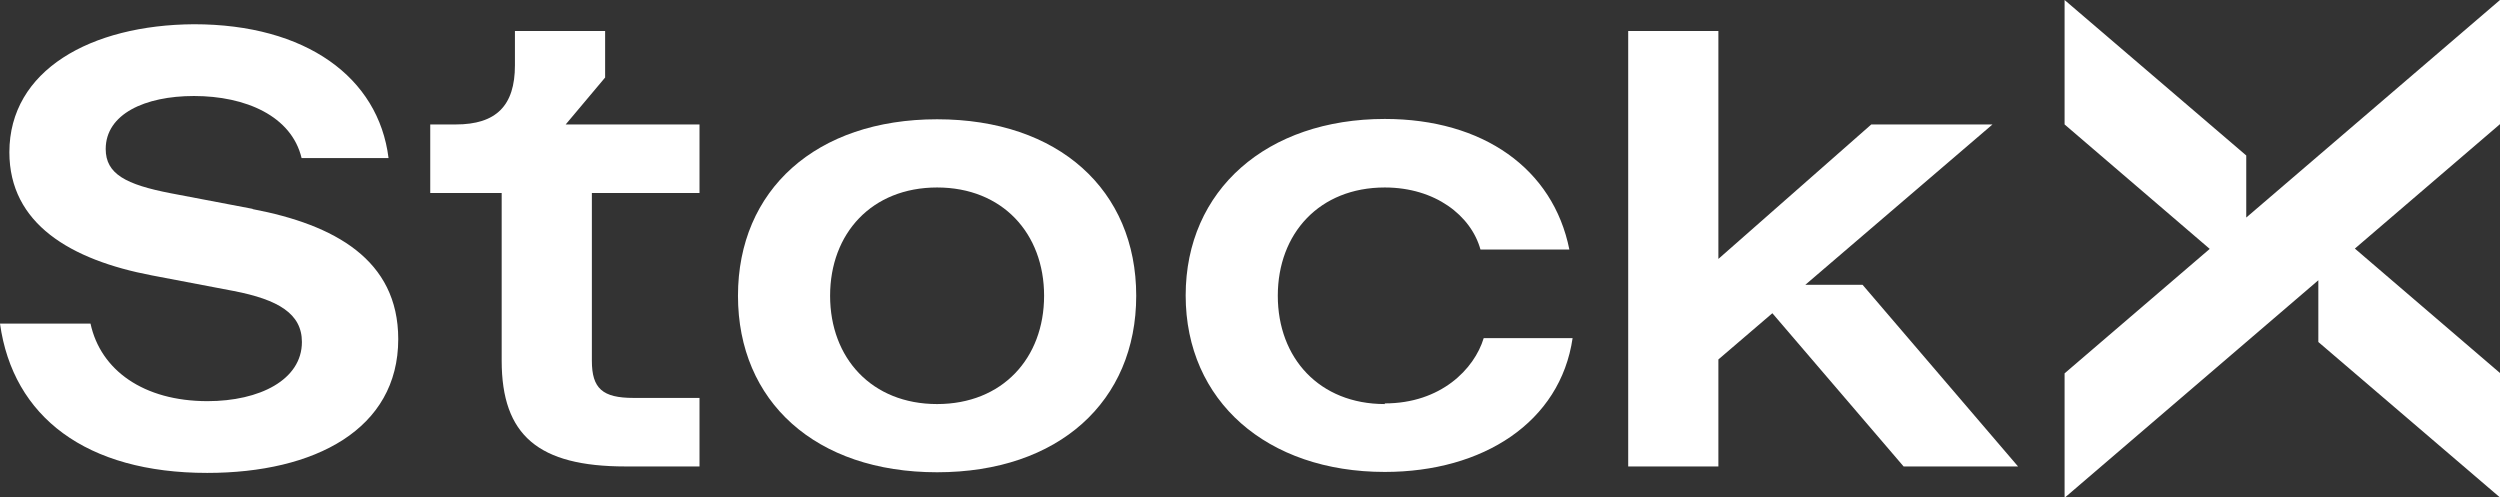
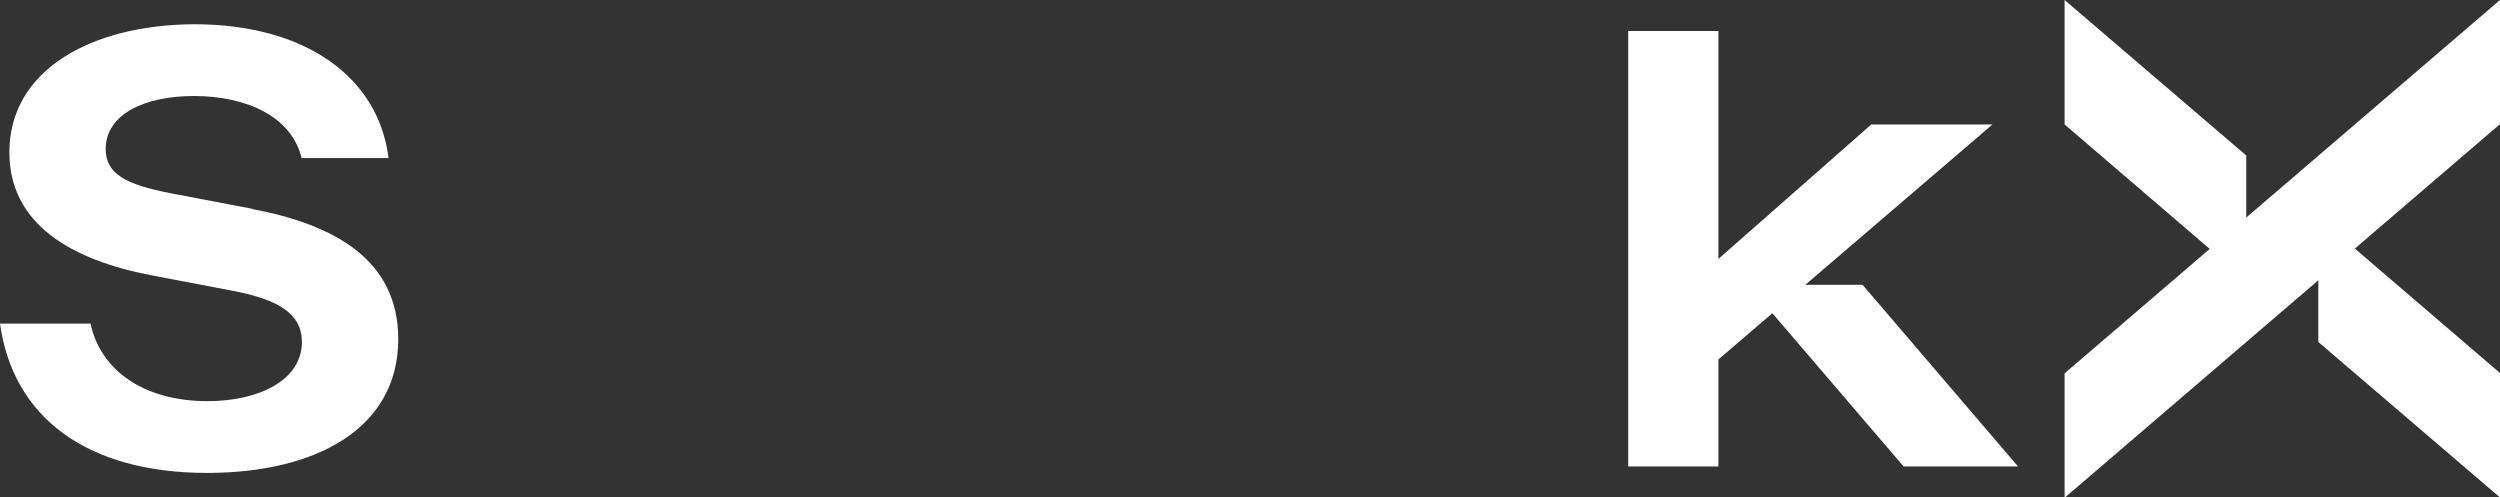
<svg xmlns="http://www.w3.org/2000/svg" id="Layer_1" data-name="Layer 1" viewBox="0 0 77.34 15.39">
  <rect x="0" y="0" width="77.34" height="15.39" fill="#333333" stroke="none" />
  <defs>
    <style> .cls-1 { fill: #fff; } </style>
  </defs>
  <path id="X" class="cls-1" d="M71.72,10.58l5.62,4.81v-3.85l-4.49-3.85,4.49-3.85V0l-7.85,6.73v-1.92L63.87,0v3.85l4.49,3.85-4.49,3.85v3.85l7.85-6.73v1.92Z" />
  <path id="S" class="cls-1" d="M7.81,6.46l-2.52-.48c-1.4-.27-2.02-.6-2.02-1.37,0-1.08,1.21-1.64,2.73-1.64,1.6,0,3.02.62,3.33,1.92h2.69c-.31-2.5-2.56-4.14-6.02-4.14C2.81.77.29,2.17.29,4.71c0,2.21,1.89,3.33,4.41,3.81l2.52.48c1.4.27,2.12.71,2.12,1.58,0,1.17-1.31,1.83-2.92,1.83-1.98,0-3.31-.96-3.62-2.4H0c.4,2.89,2.67,4.62,6.41,4.62,3.33,0,5.91-1.35,5.91-4.14,0-2.46-1.98-3.54-4.5-4.02Z" />
-   <path id="t" class="cls-1" d="M18.72,2.4V.96h-2.79v1.06c0,1.25-.58,1.83-1.83,1.83h-.79v2.12h2.21v5.19c0,2.31,1.14,3.27,3.83,3.27h2.29v-2.12h-2.04c-.96,0-1.29-.29-1.29-1.15v-5.19h3.33v-2.12h-4.14l1.21-1.44Z" />
-   <path id="c" class="cls-1" d="M42.84,12.5c-2.02,0-3.31-1.42-3.31-3.35s1.29-3.35,3.31-3.35c1.56,0,2.67.87,2.96,1.92h2.75c-.5-2.5-2.67-4.04-5.71-4.04-3.64,0-6.16,2.19-6.16,5.46s2.52,5.46,6.16,5.46c3.04,0,5.43-1.54,5.81-4.14h-2.75c-.29.96-1.33,2.02-3.06,2.02Z" />
-   <path id="o" class="cls-1" d="M28.99,3.69c-3.75,0-6.16,2.19-6.16,5.46s2.4,5.46,6.16,5.46,6.16-2.19,6.16-5.46-2.4-5.46-6.16-5.46ZM28.99,12.5c-2.02,0-3.31-1.42-3.31-3.35s1.29-3.35,3.31-3.35,3.31,1.42,3.31,3.35-1.29,3.35-3.31,3.35Z" />
  <path id="k" class="cls-1" d="M55.85,8.81l5.79-4.96h-3.75l-4.73,4.16V.96h-2.79v13.47h2.79v-3.31l1.67-1.43,4.06,4.74h3.54l-4.81-5.62h-1.77Z" />
</svg>